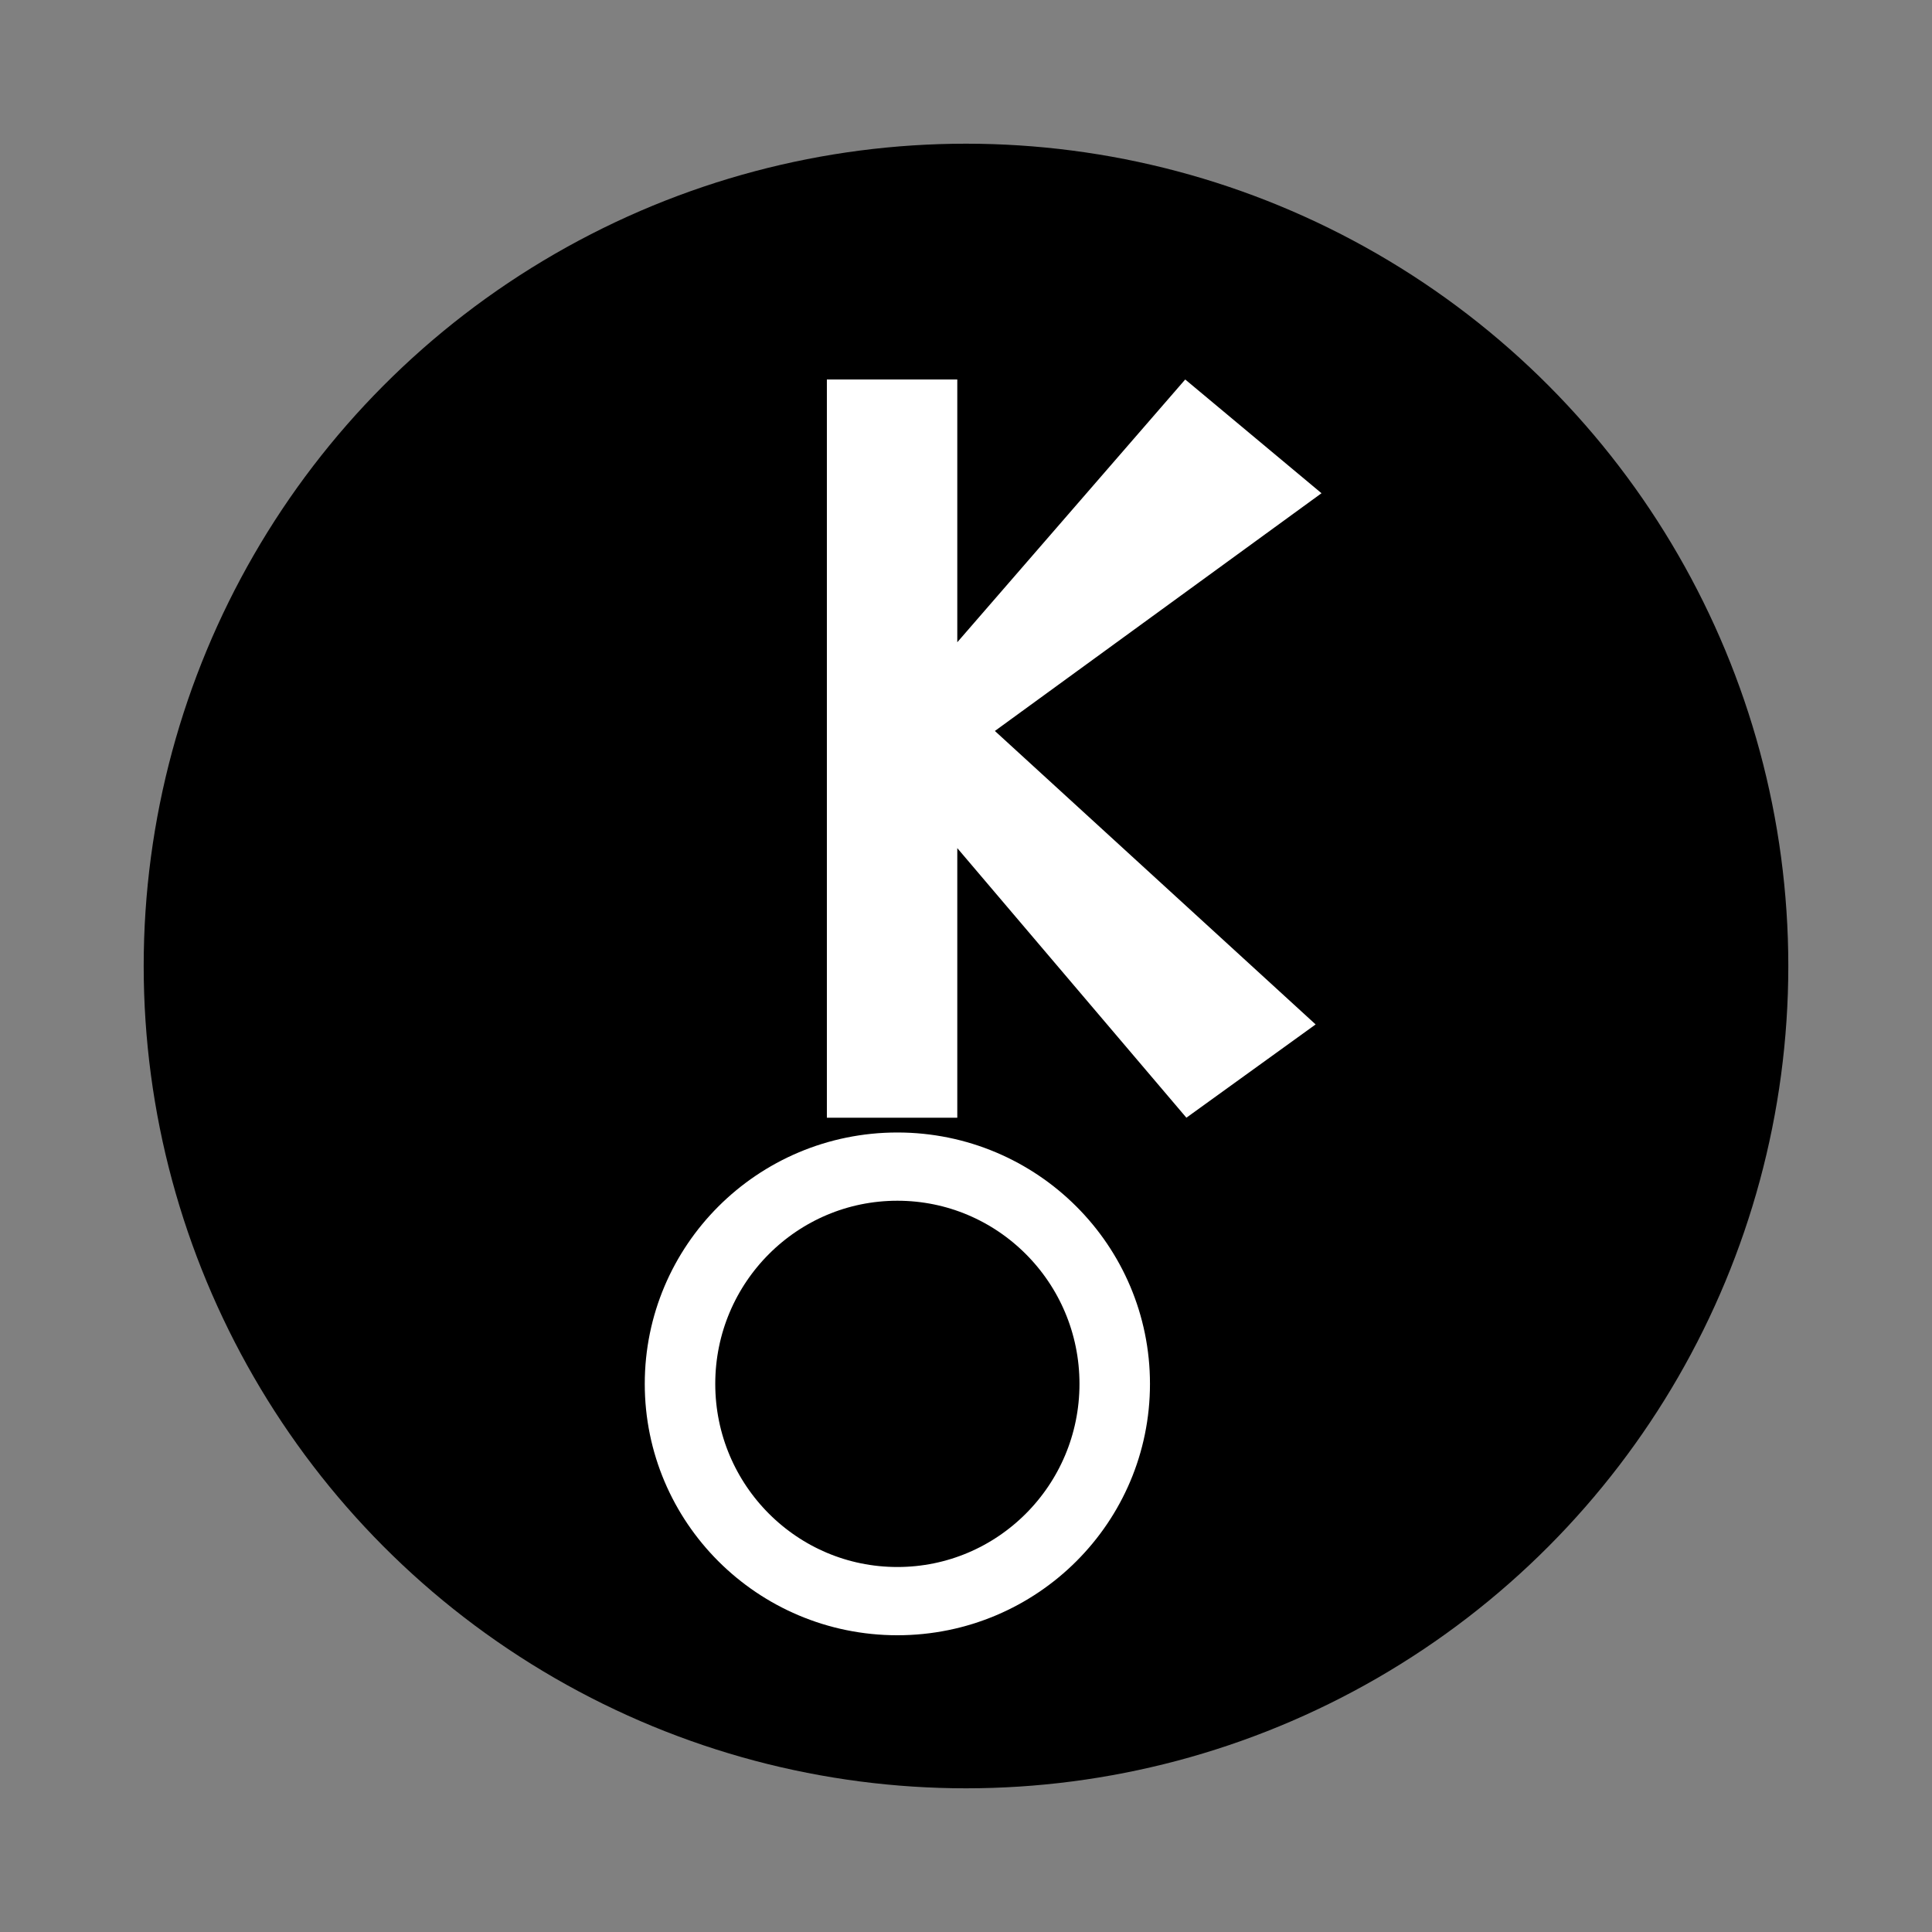
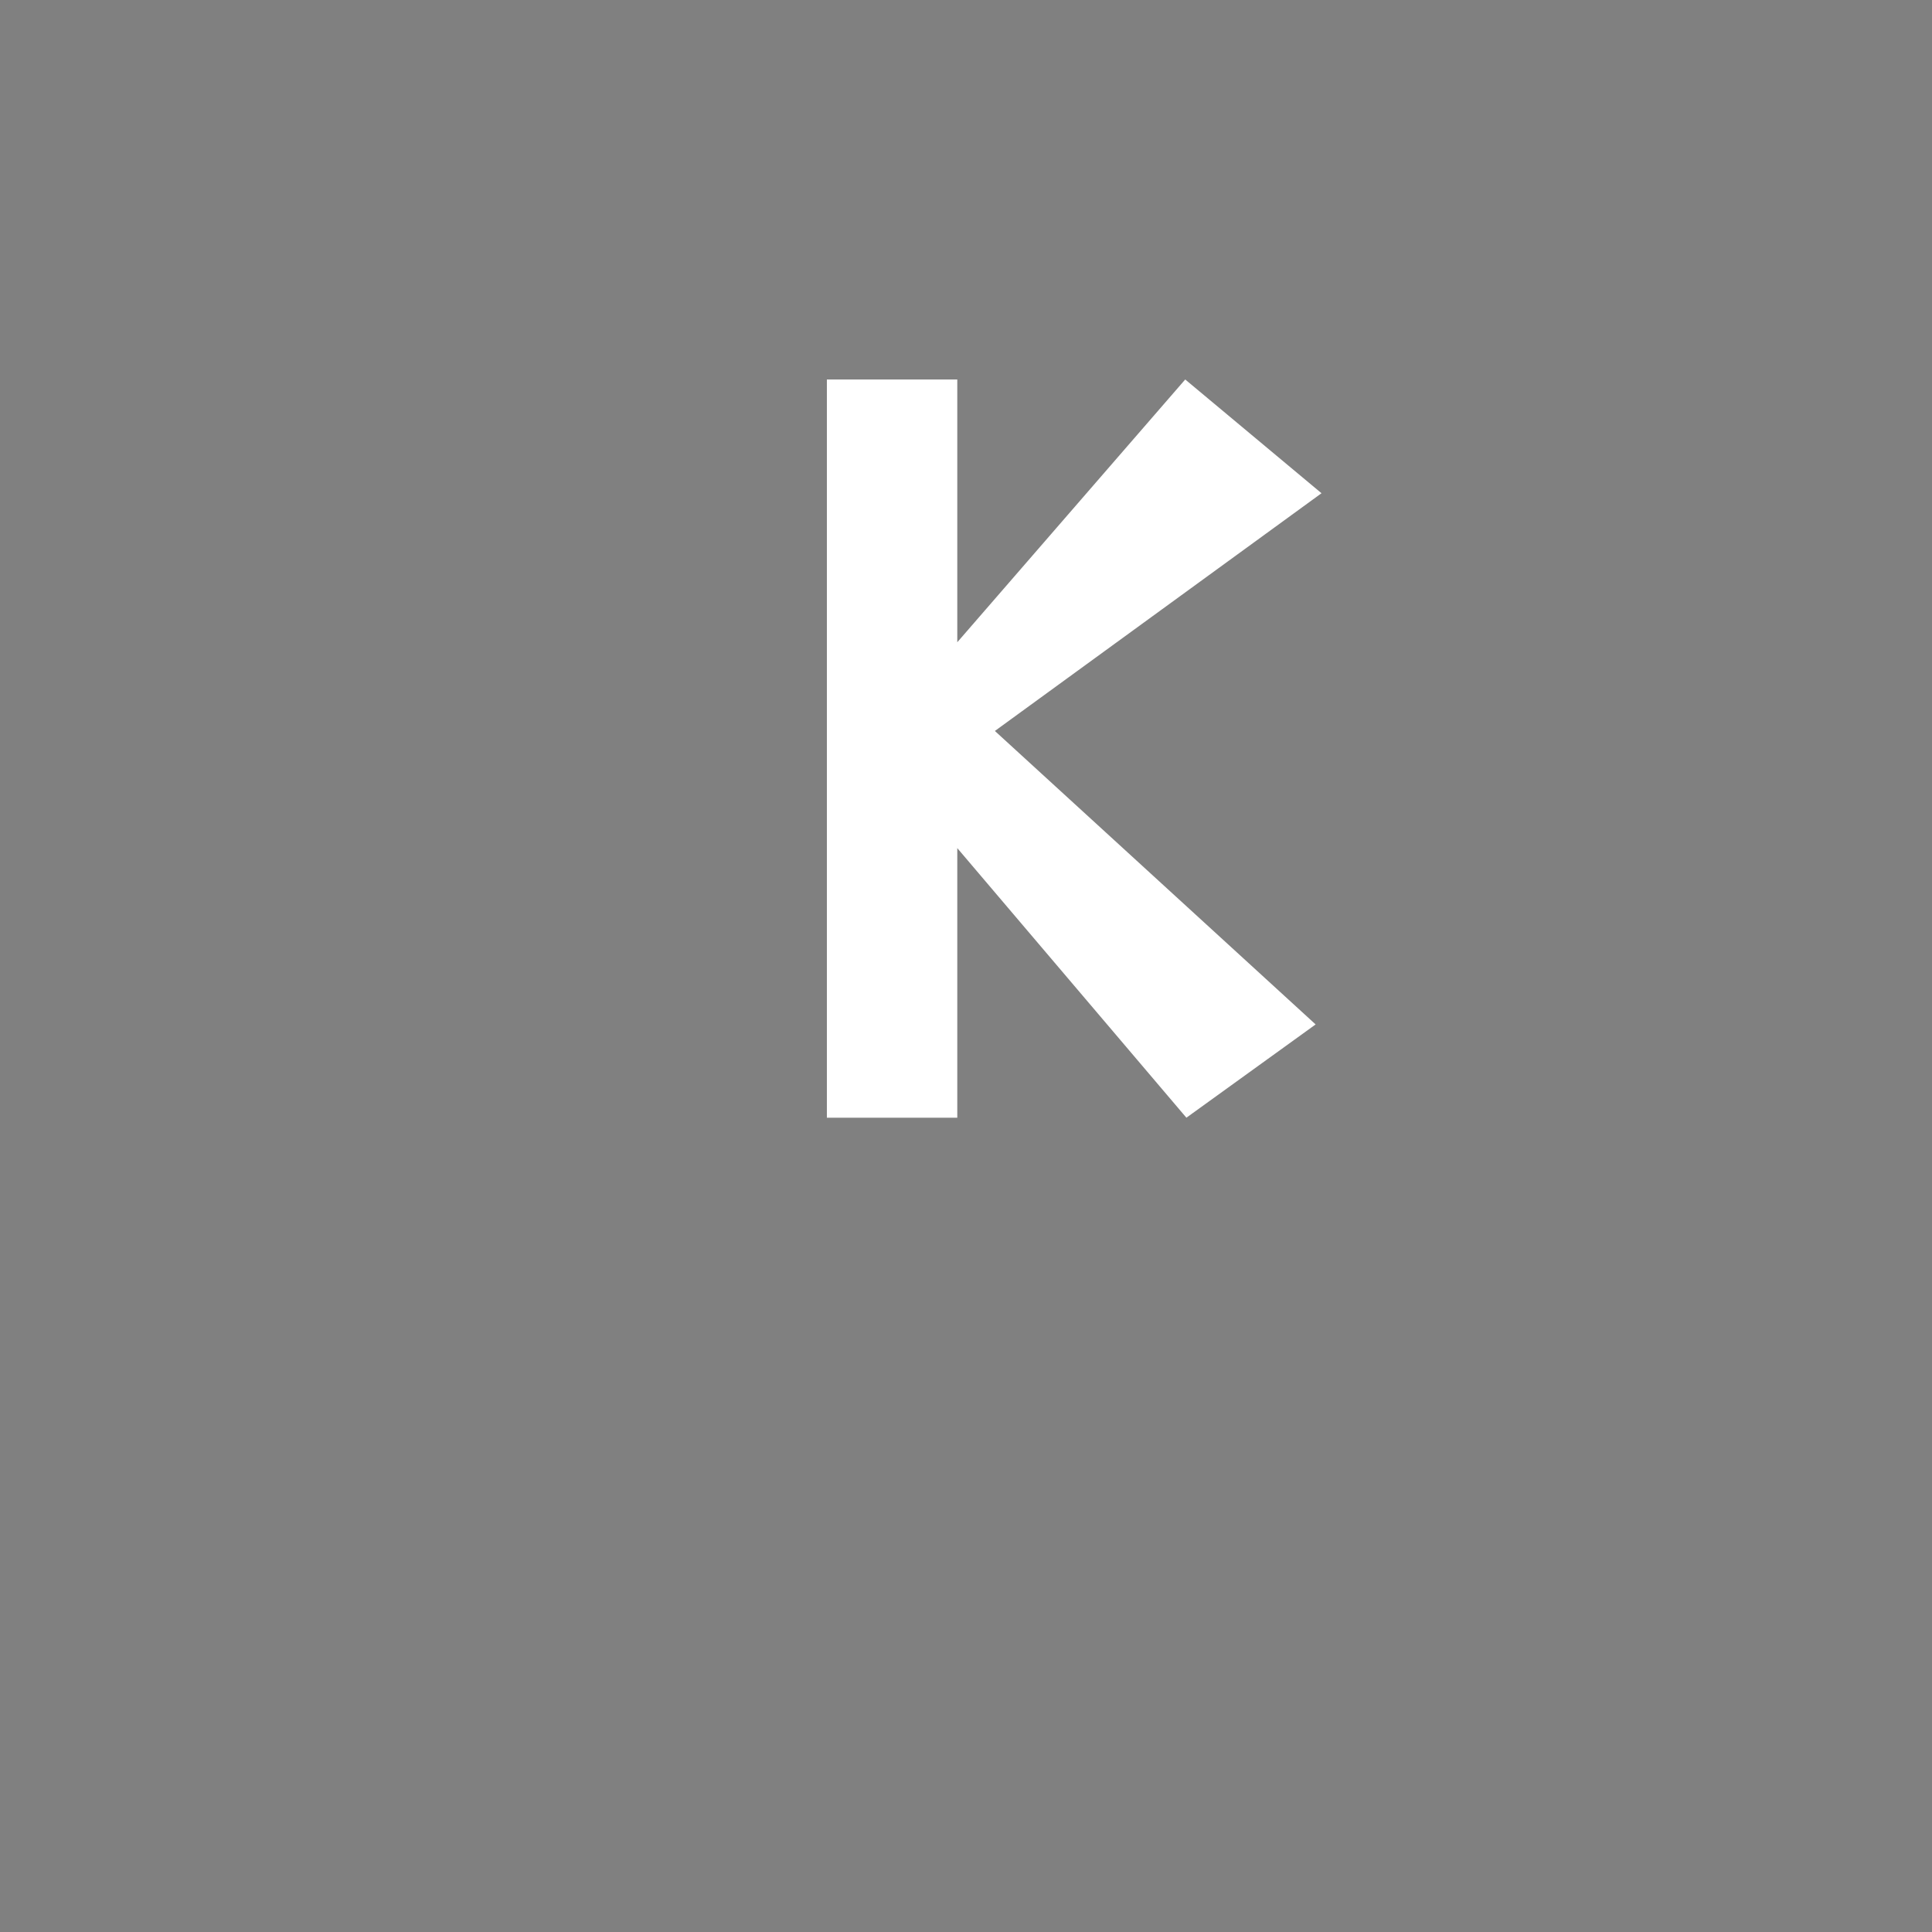
<svg xmlns="http://www.w3.org/2000/svg" xmlns:ns1="http://www.inkscape.org/namespaces/inkscape" xmlns:ns2="http://sodipodi.sourceforge.net/DTD/sodipodi-0.dtd" version="1.1" id="svg8" x="0px" y="0px" viewBox="0 0 160 160" style="enable-background:new 0 0 160 160;" xml:space="preserve">
  <rect x="0" y="0" width="160" height="160" fill="#808080" stroke="none" />
  <style type="text/css">
	.st0{fill:#FFFFFF;}
	.st1{fill:none;stroke:#FFFFFF;stroke-width:6;stroke-linecap:round;stroke-linejoin:round;}
</style>
-   <circle cx="80" cy="80" r="68.1" />
  <g id="g950" transform="matrix(0.973,0,0,0.942,5.817,9.479)" ns1:label="chiron">
    <g id="text940">
      <path id="path944" ns1:connector-curvature="0" ns2:nodetypes="cccccccccccc" class="st0" d="M95,88.2L75.5,64.5v23.7    H64.4V23.3h11.1v23.1l19.4-23.1l11.6,10L78.7,54.2L106,80L95,88.2z" />
    </g>
-     <ellipse id="path942" class="st1" cx="70.4" cy="111.6" rx="18.5" ry="19.1" />
  </g>
</svg>